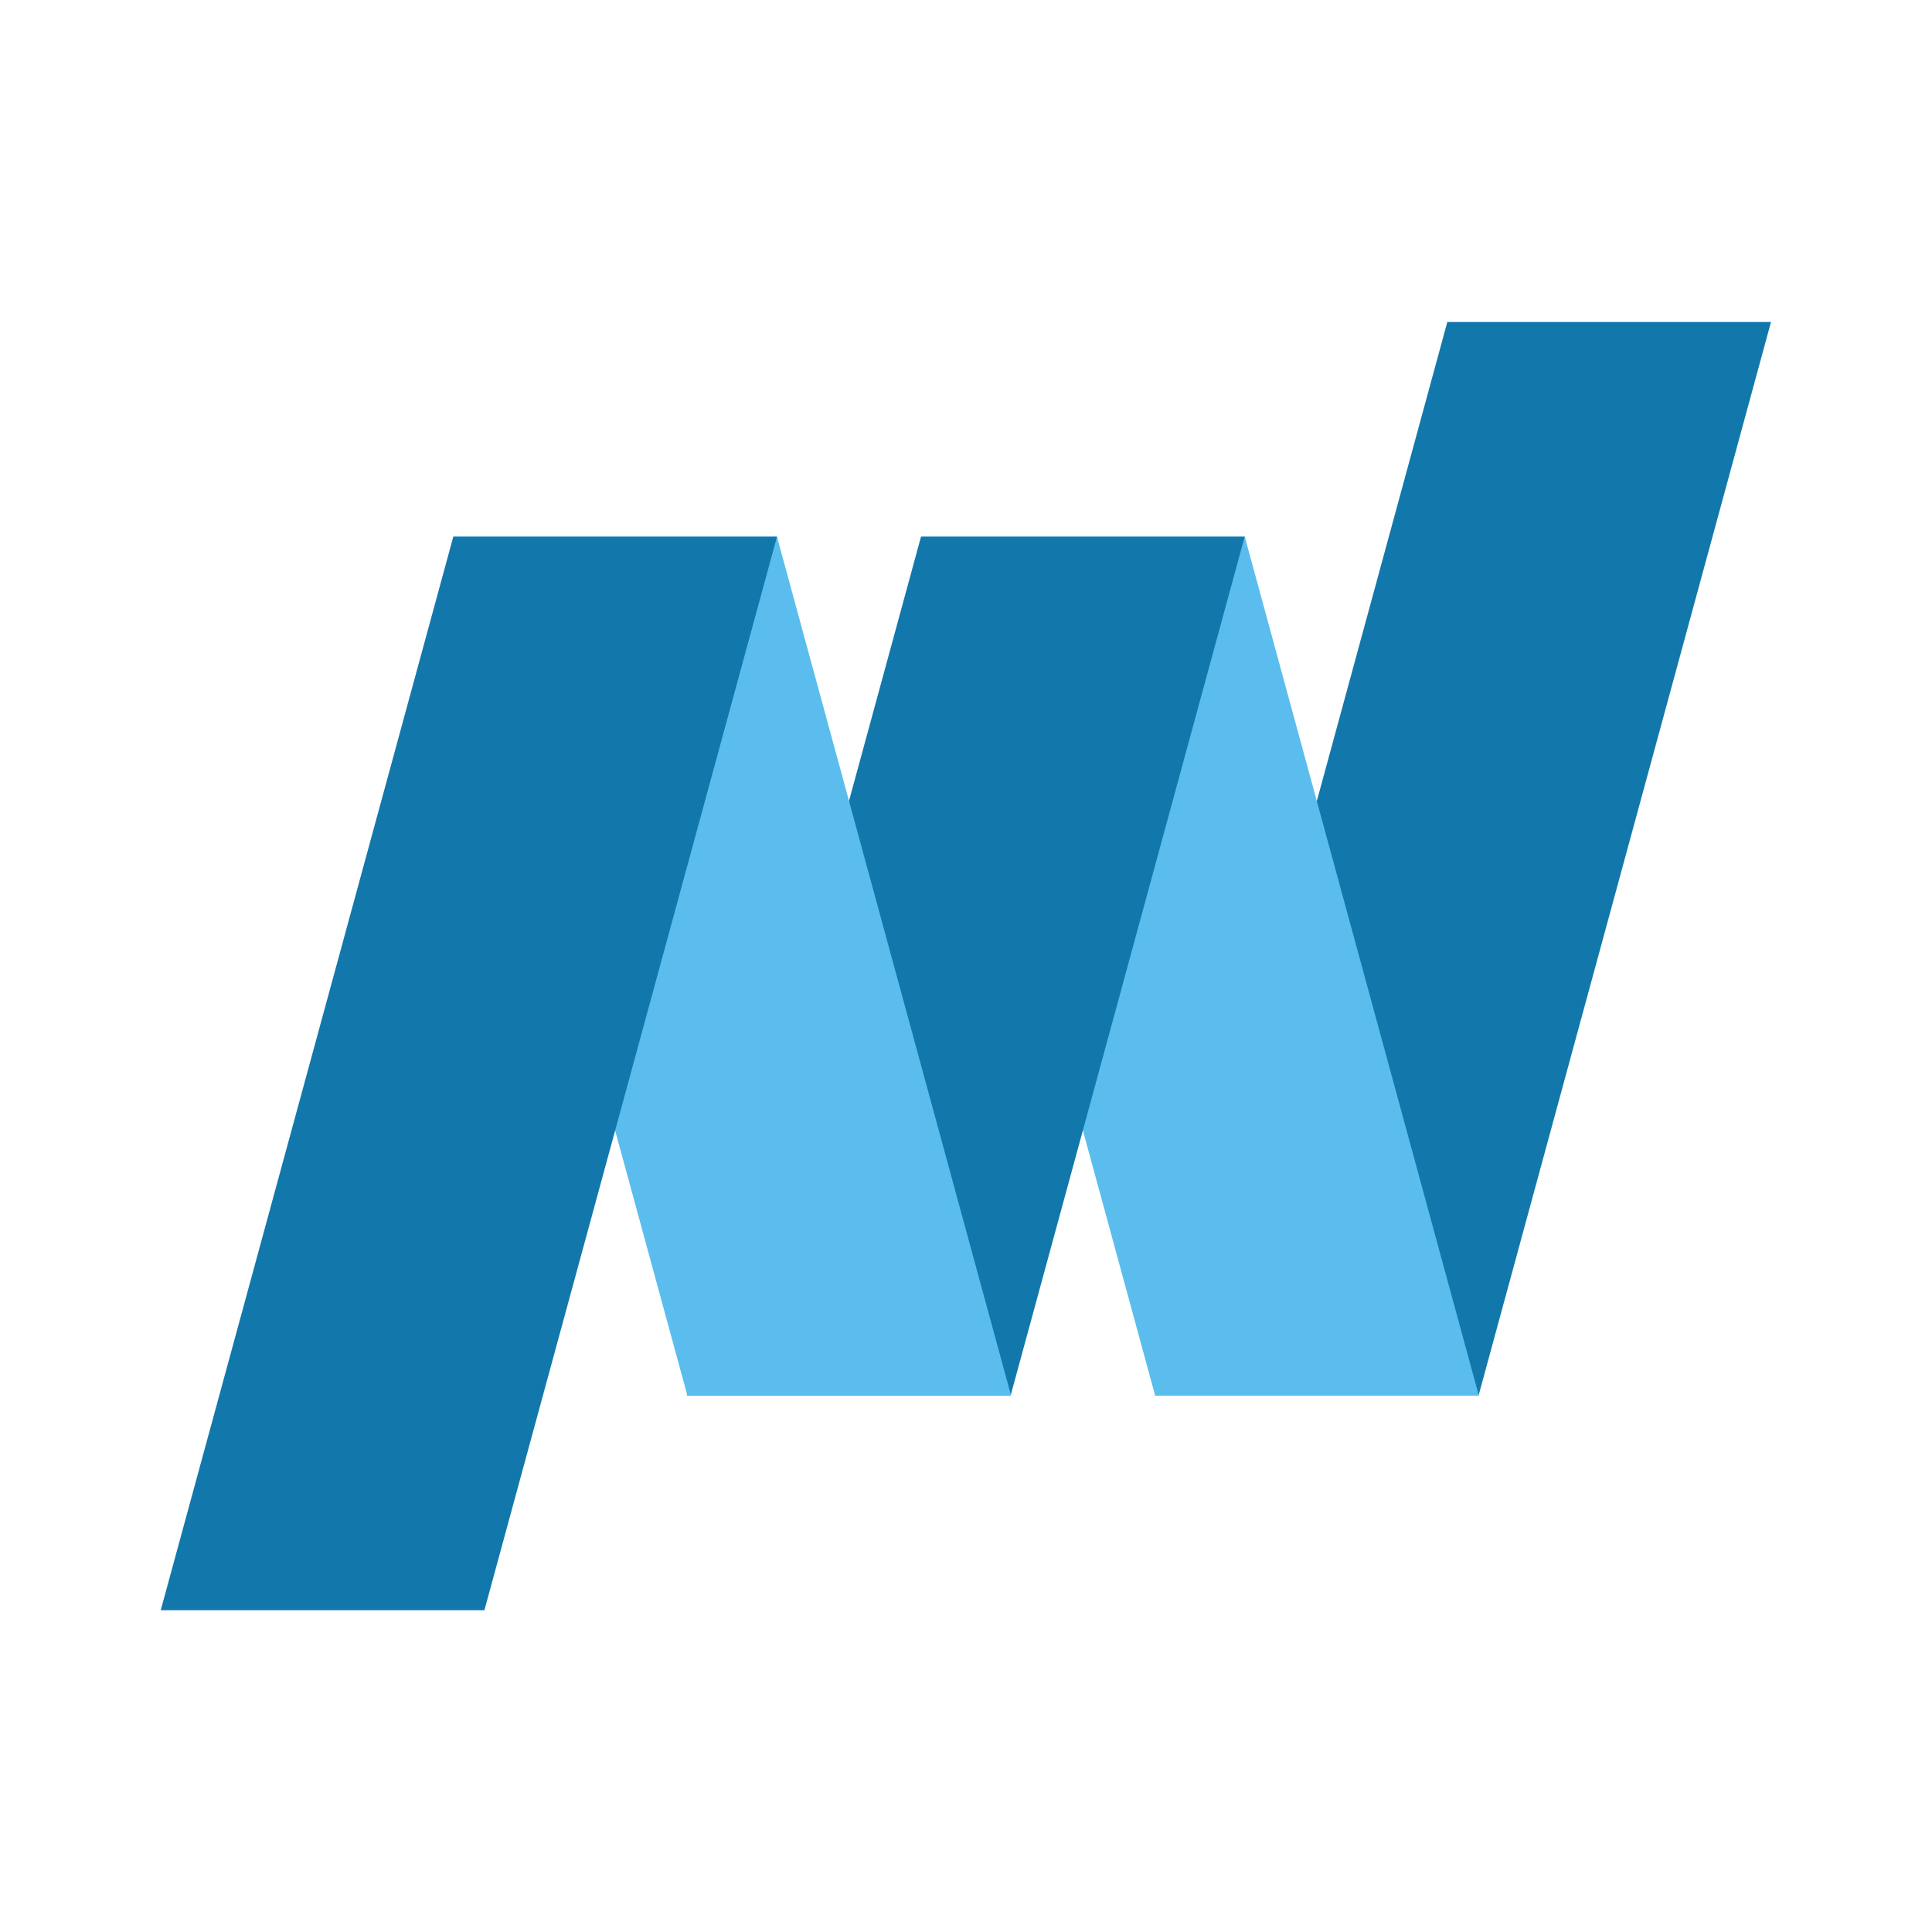
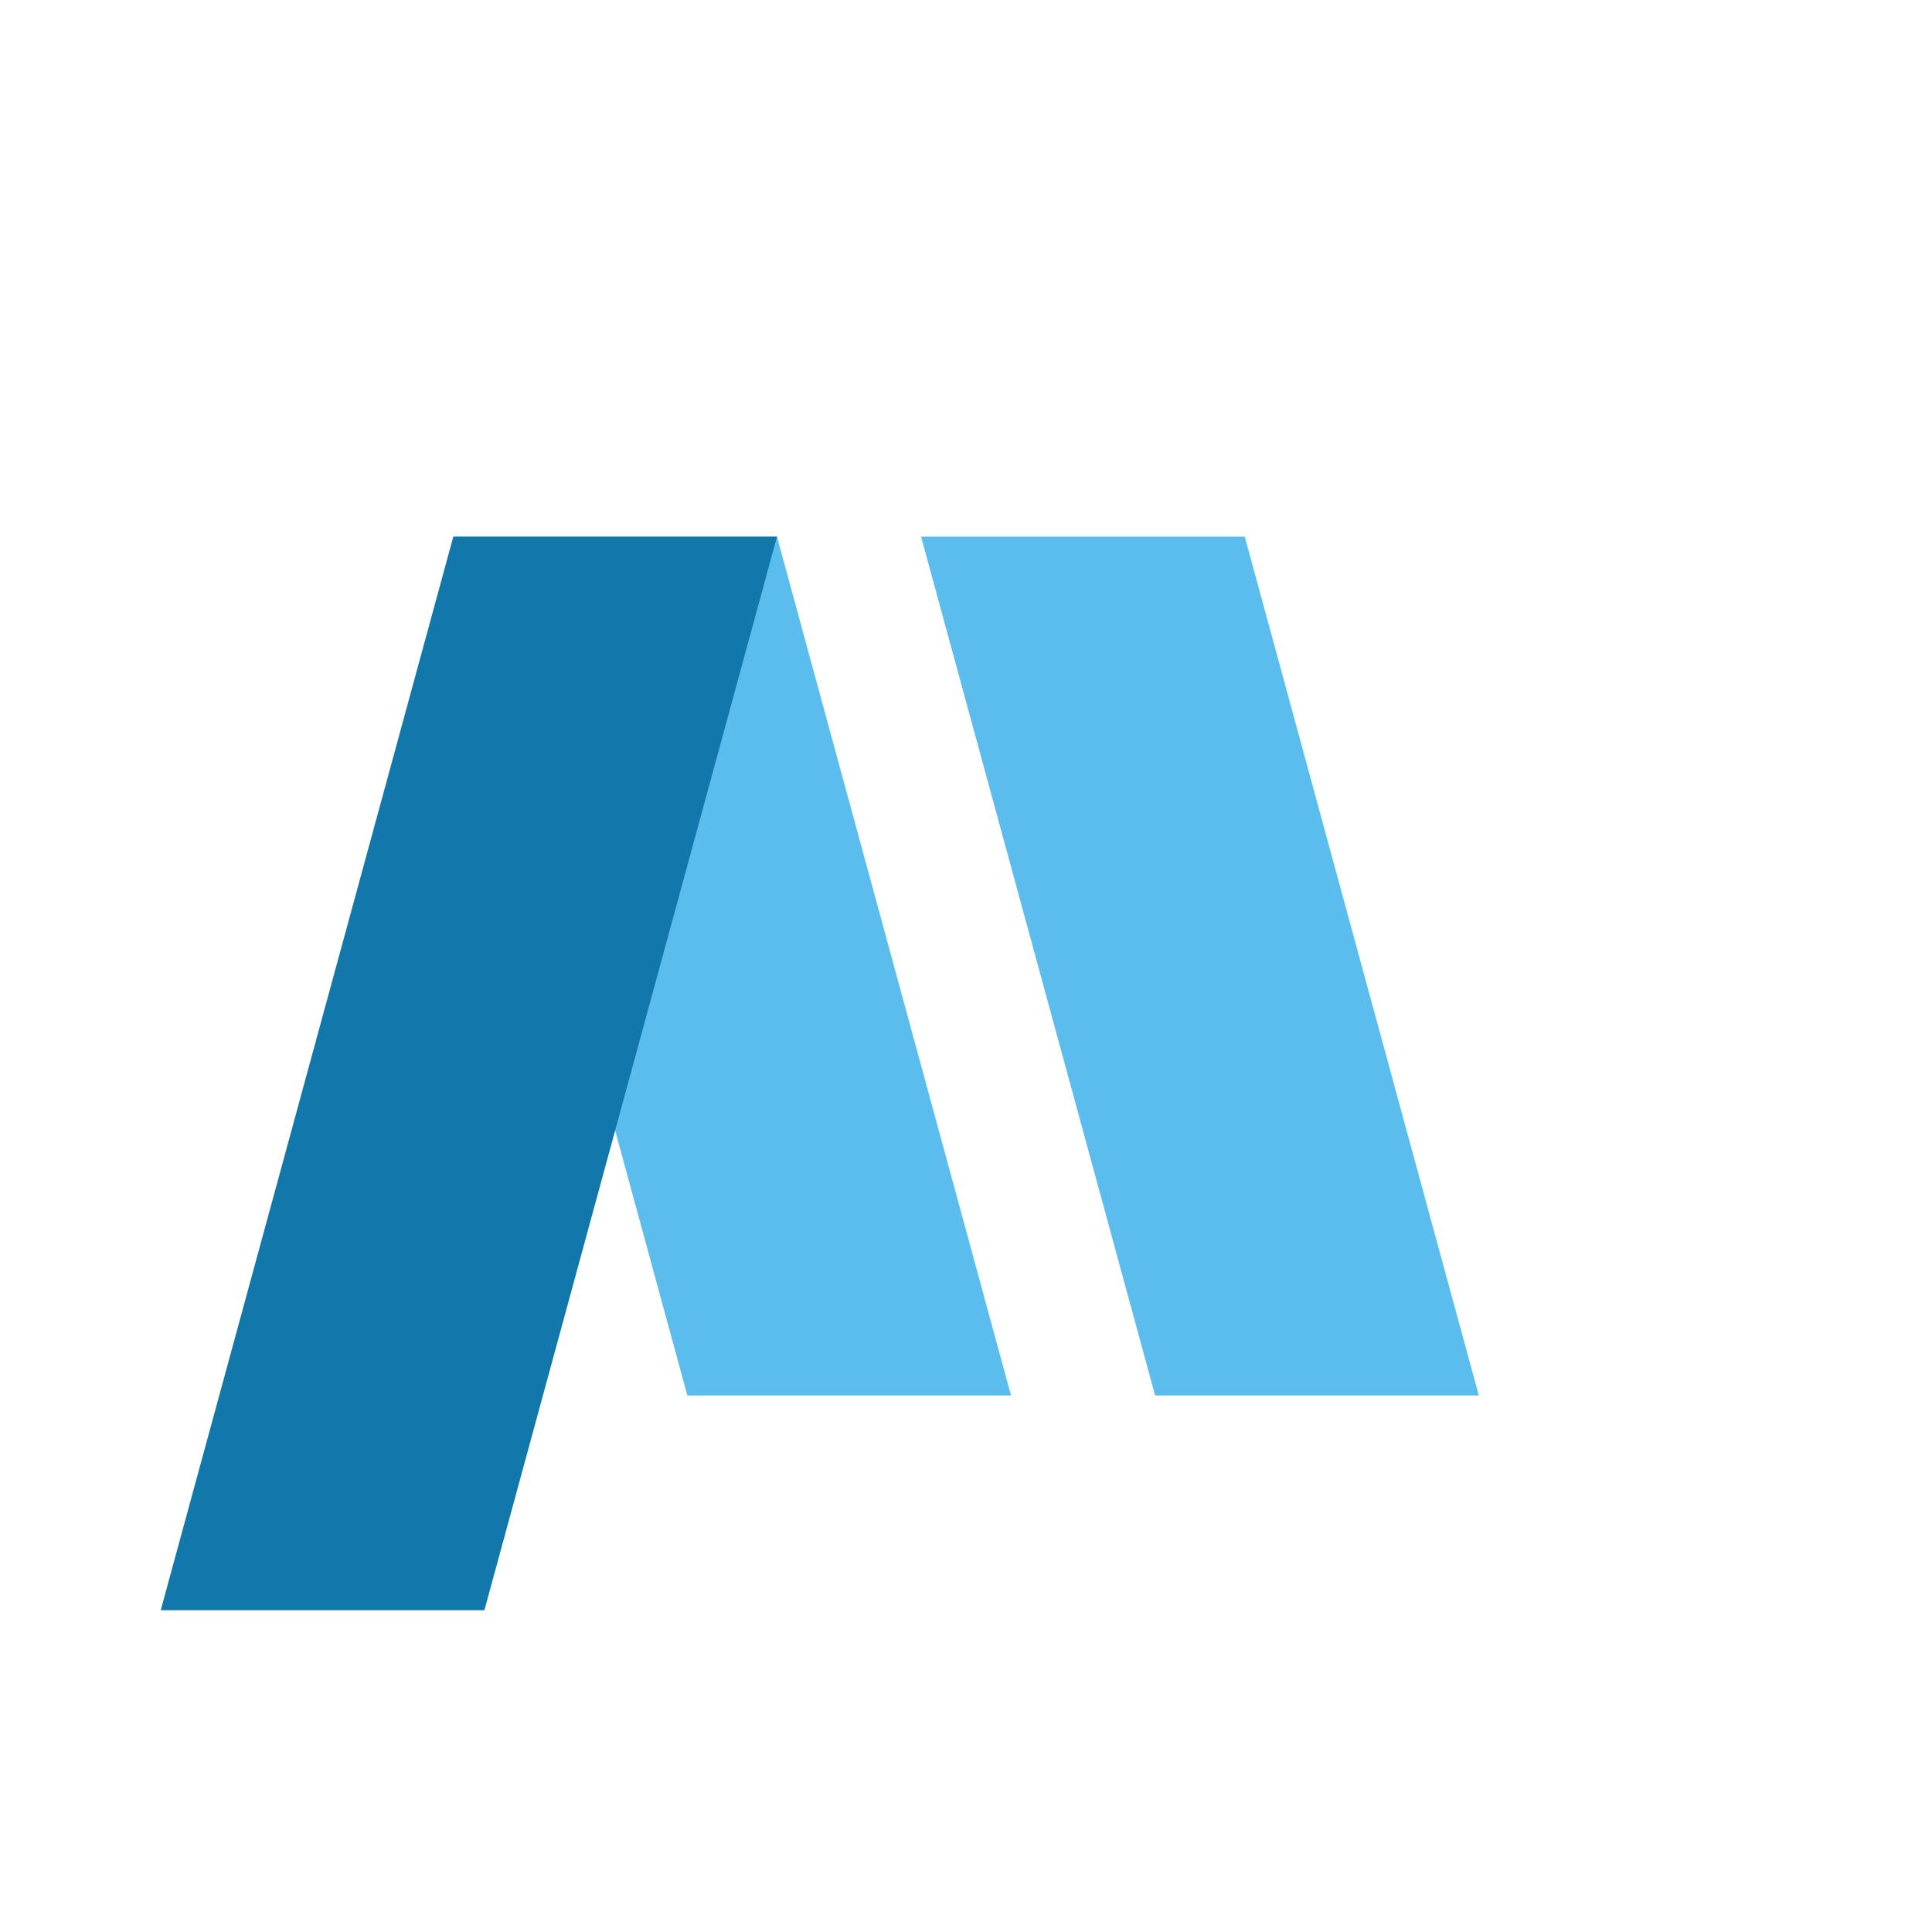
<svg xmlns="http://www.w3.org/2000/svg" width="24" height="24" viewBox="0 0 24 24" fill="none">
-   <path d="M17.979 4H22L18.368 17.333H14.347L17.979 4Z" fill="#1278AB" />
  <rect width="4.021" height="11.055" transform="matrix(-1 0 0.263 0.965 15.463 6.667)" fill="#5ABDEE" />
-   <rect width="4.021" height="11.055" transform="matrix(1 0 -0.263 0.965 11.441 6.667)" fill="#1278AB" />
  <rect width="4.021" height="11.055" transform="matrix(-1 0 0.263 0.965 9.652 6.667)" fill="#5ABDEE" />
  <rect width="4.021" height="13.819" transform="matrix(1 0 -0.263 0.965 5.631 6.667)" fill="#1278AB" />
</svg>